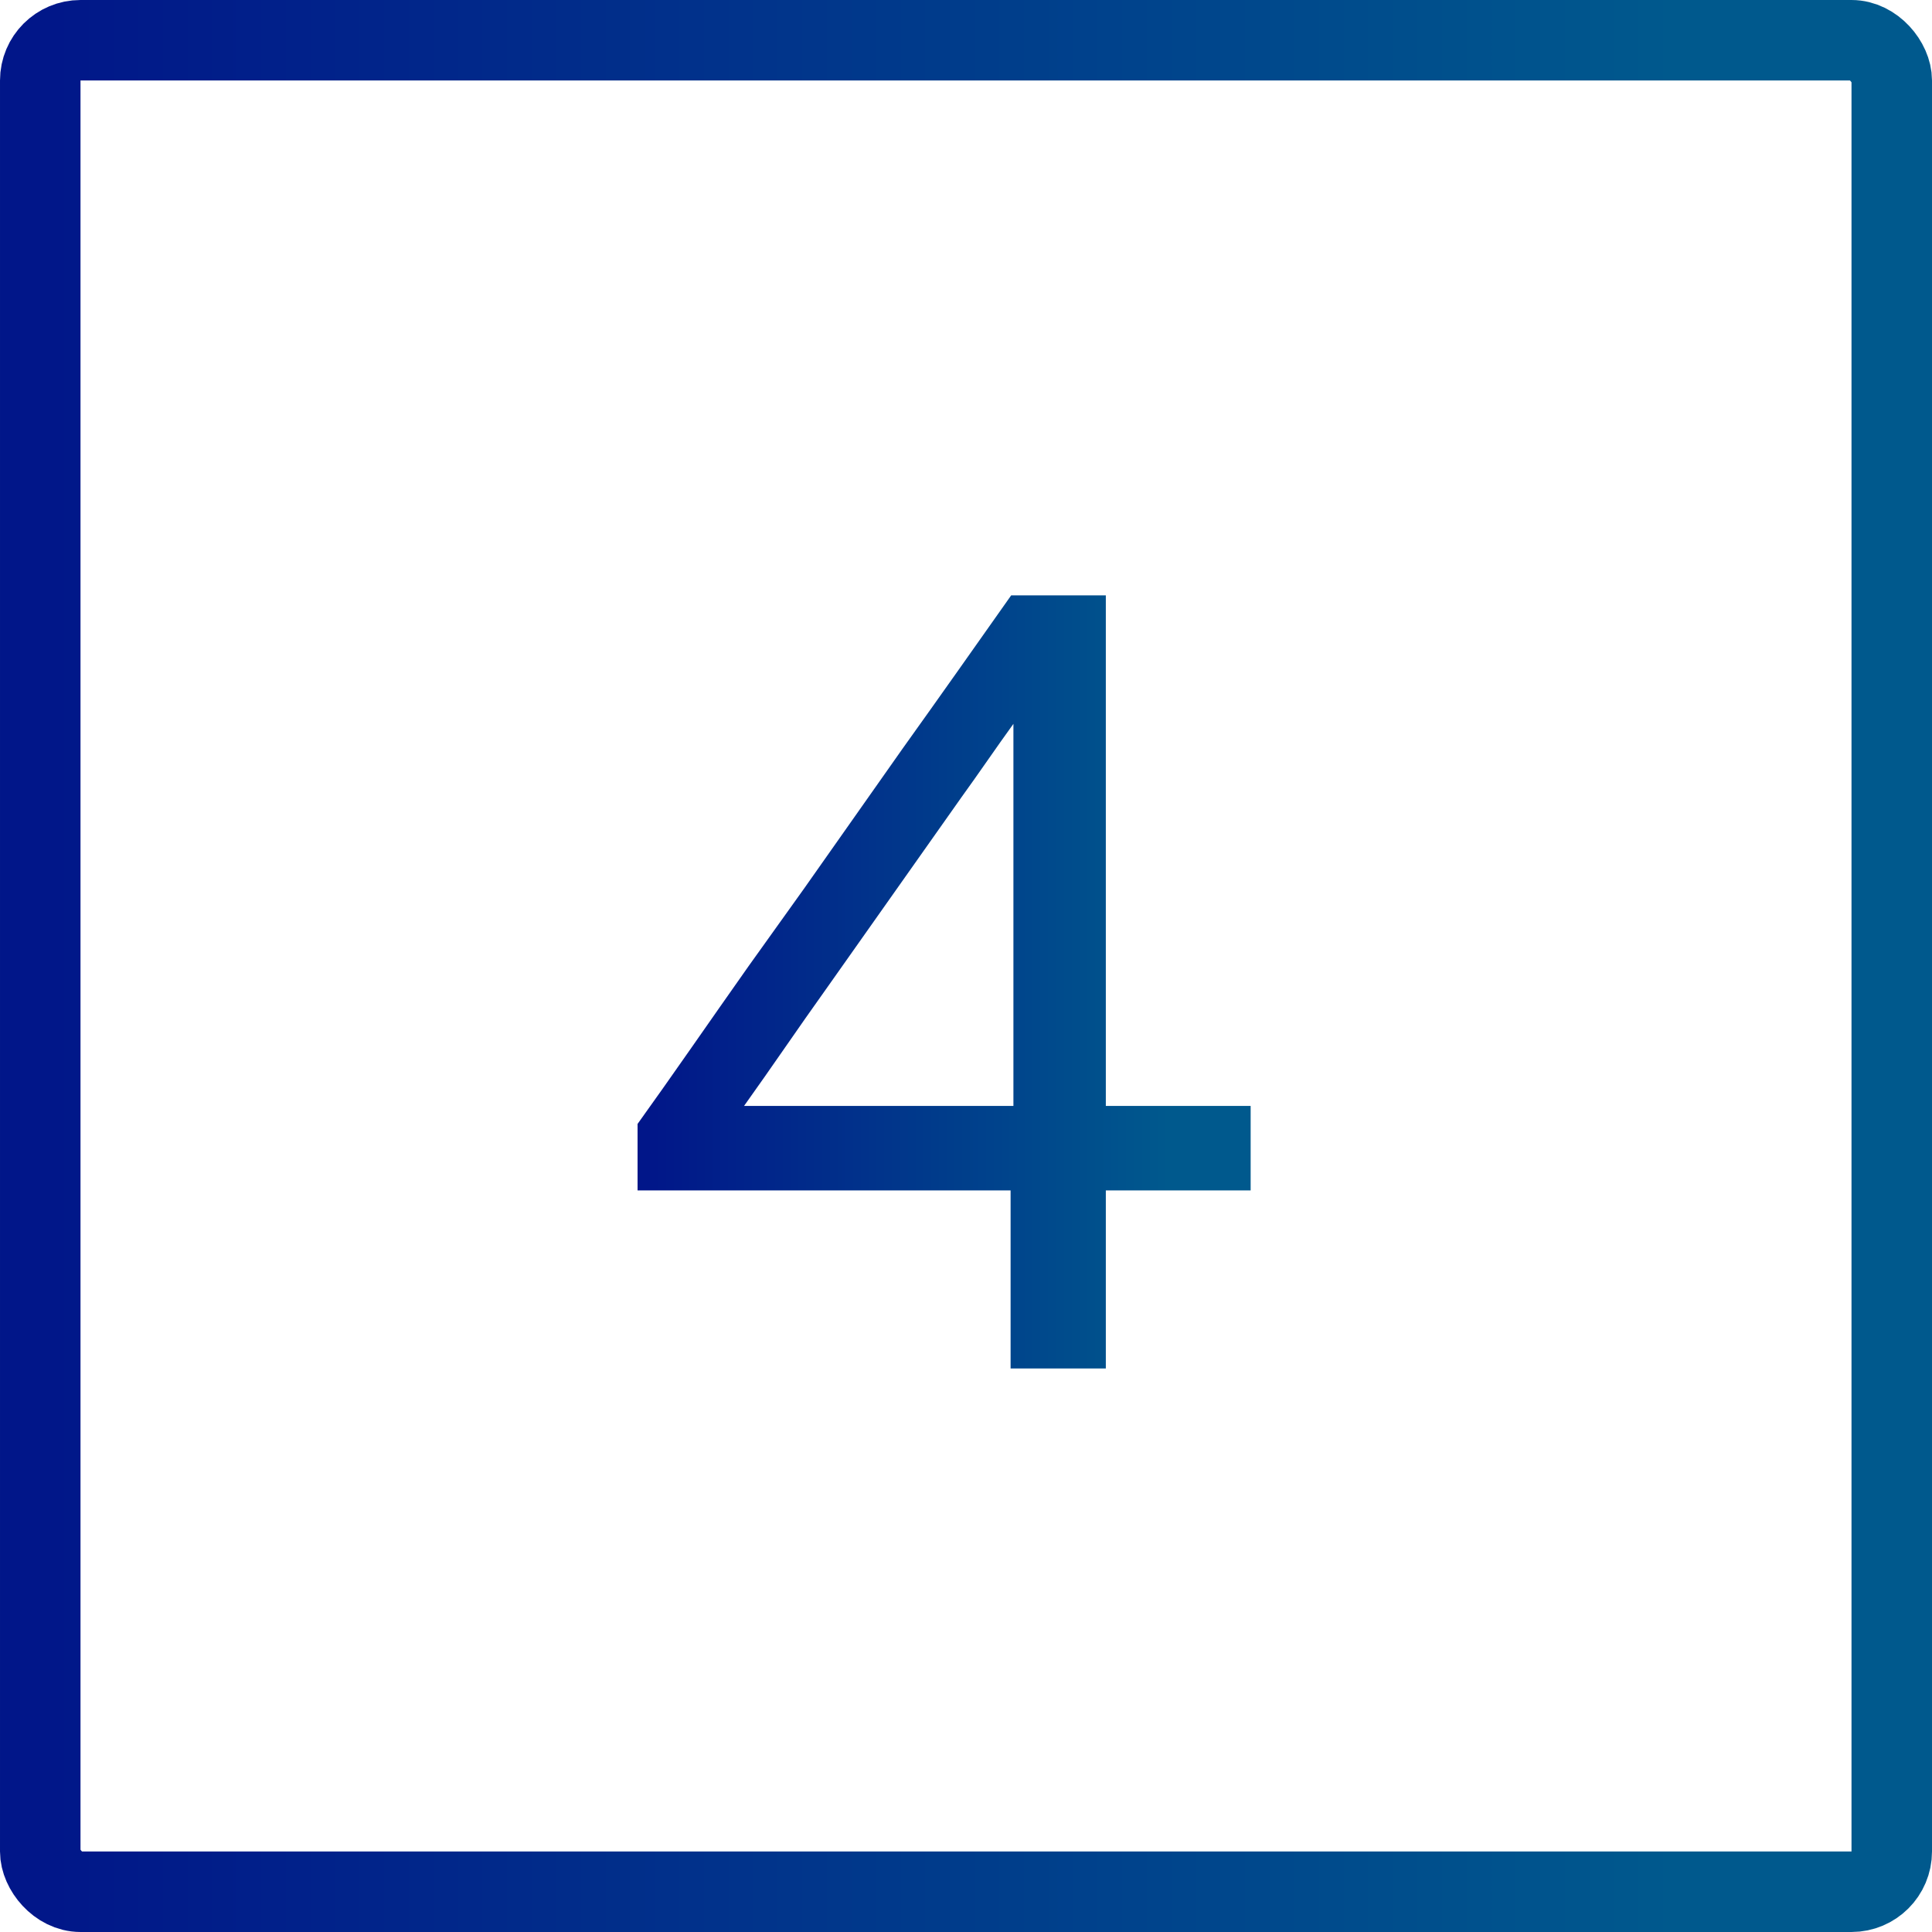
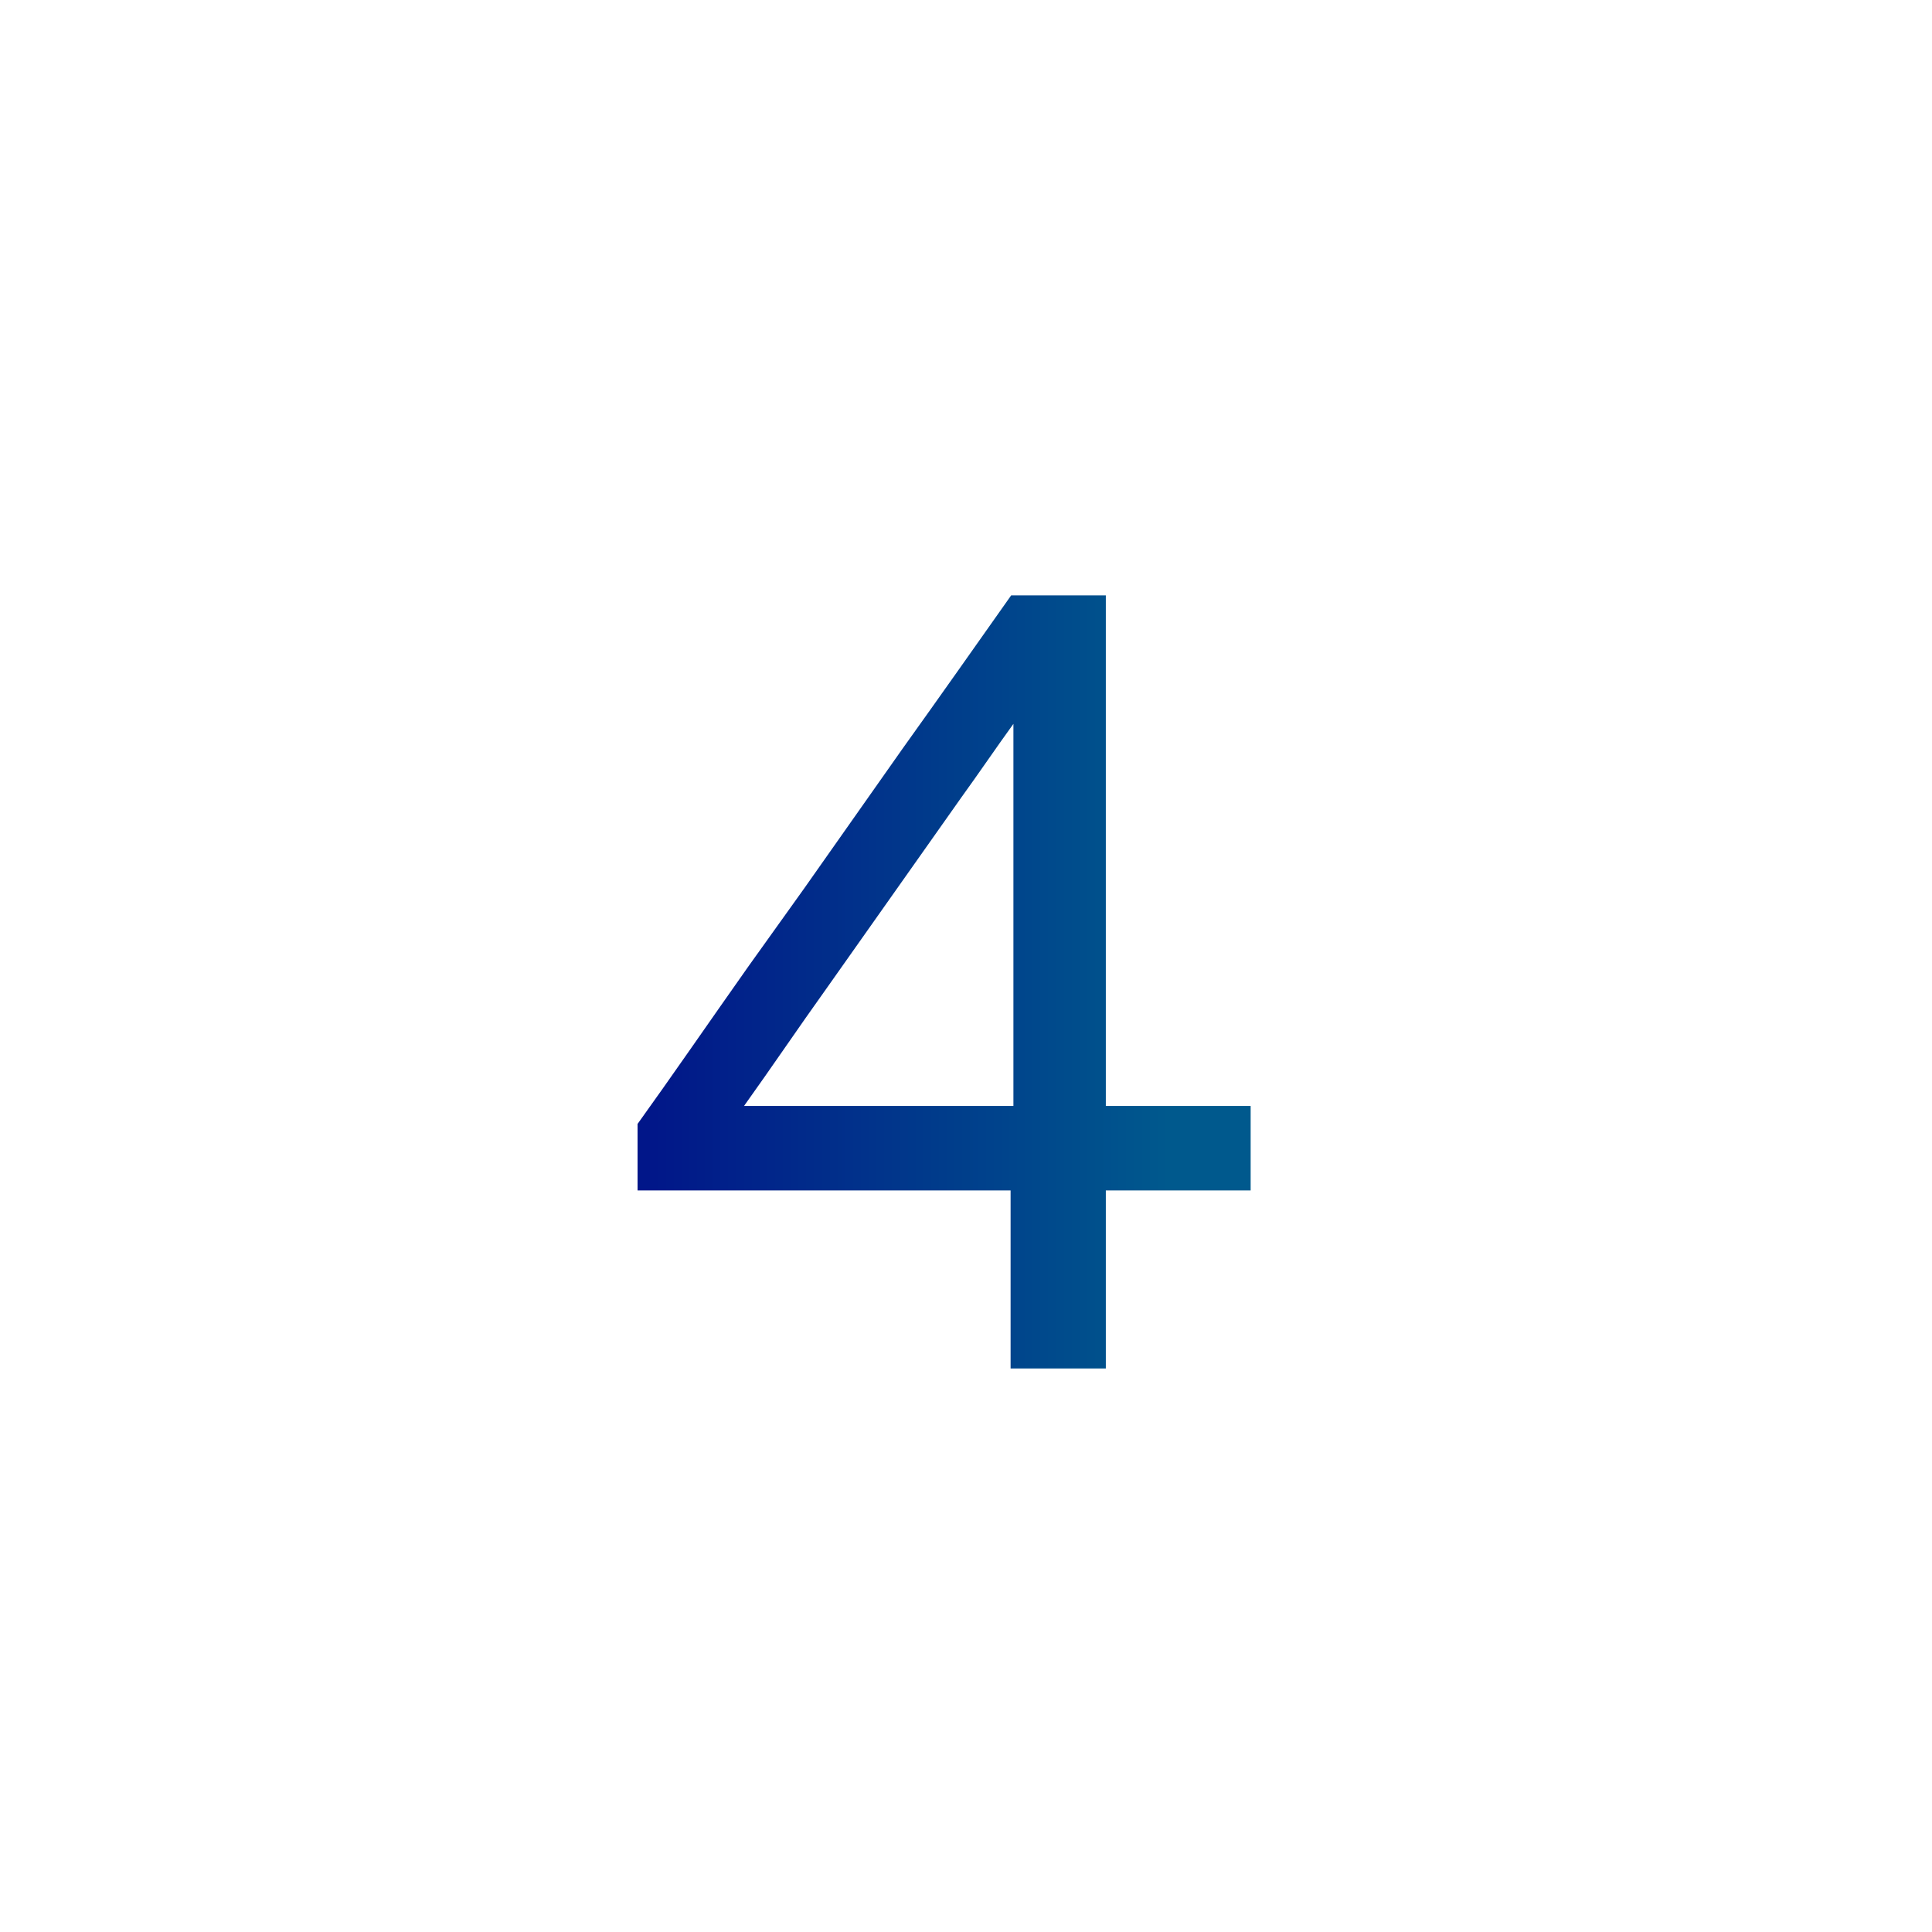
<svg xmlns="http://www.w3.org/2000/svg" width="24" height="24" viewBox="0 0 24 24" fill="none">
  <path d="M12.554 17V14.788H7.92V13.962C8.121 13.682 8.34 13.372 8.578 13.031C8.816 12.69 9.056 12.347 9.299 12.002C9.546 11.657 9.775 11.337 9.985 11.043L11.217 9.293C11.441 8.98 11.665 8.665 11.889 8.348C12.113 8.031 12.337 7.713 12.561 7.396H13.737V13.738H15.536V14.788H13.737V17H12.554ZM10.265 12.282C10.092 12.525 9.922 12.767 9.754 13.01C9.586 13.253 9.416 13.495 9.243 13.738H12.589V8.992C12.482 9.141 12.374 9.293 12.267 9.447C12.16 9.601 12.052 9.753 11.945 9.902L10.265 12.282Z" fill="url(#paint0_linear_347_8689)" />
-   <rect x="0.5" y="0.5" width="23" height="23" rx="0.5" stroke="url(#paint1_linear_347_8689)" />
  <defs>
    <linearGradient id="paint0_linear_347_8689" x1="7.92" y1="12.198" x2="15.717" y2="12.198" gradientUnits="userSpaceOnUse">
      <stop offset="0.014" stop-color="#011689" />
      <stop offset="0.847" stop-color="#00598D" />
    </linearGradient>
    <linearGradient id="paint1_linear_347_8689" x1="0" y1="12" x2="24.572" y2="12" gradientUnits="userSpaceOnUse">
      <stop offset="0.014" stop-color="#011689" />
      <stop offset="0.847" stop-color="#00598D" />
    </linearGradient>
  </defs>
</svg>